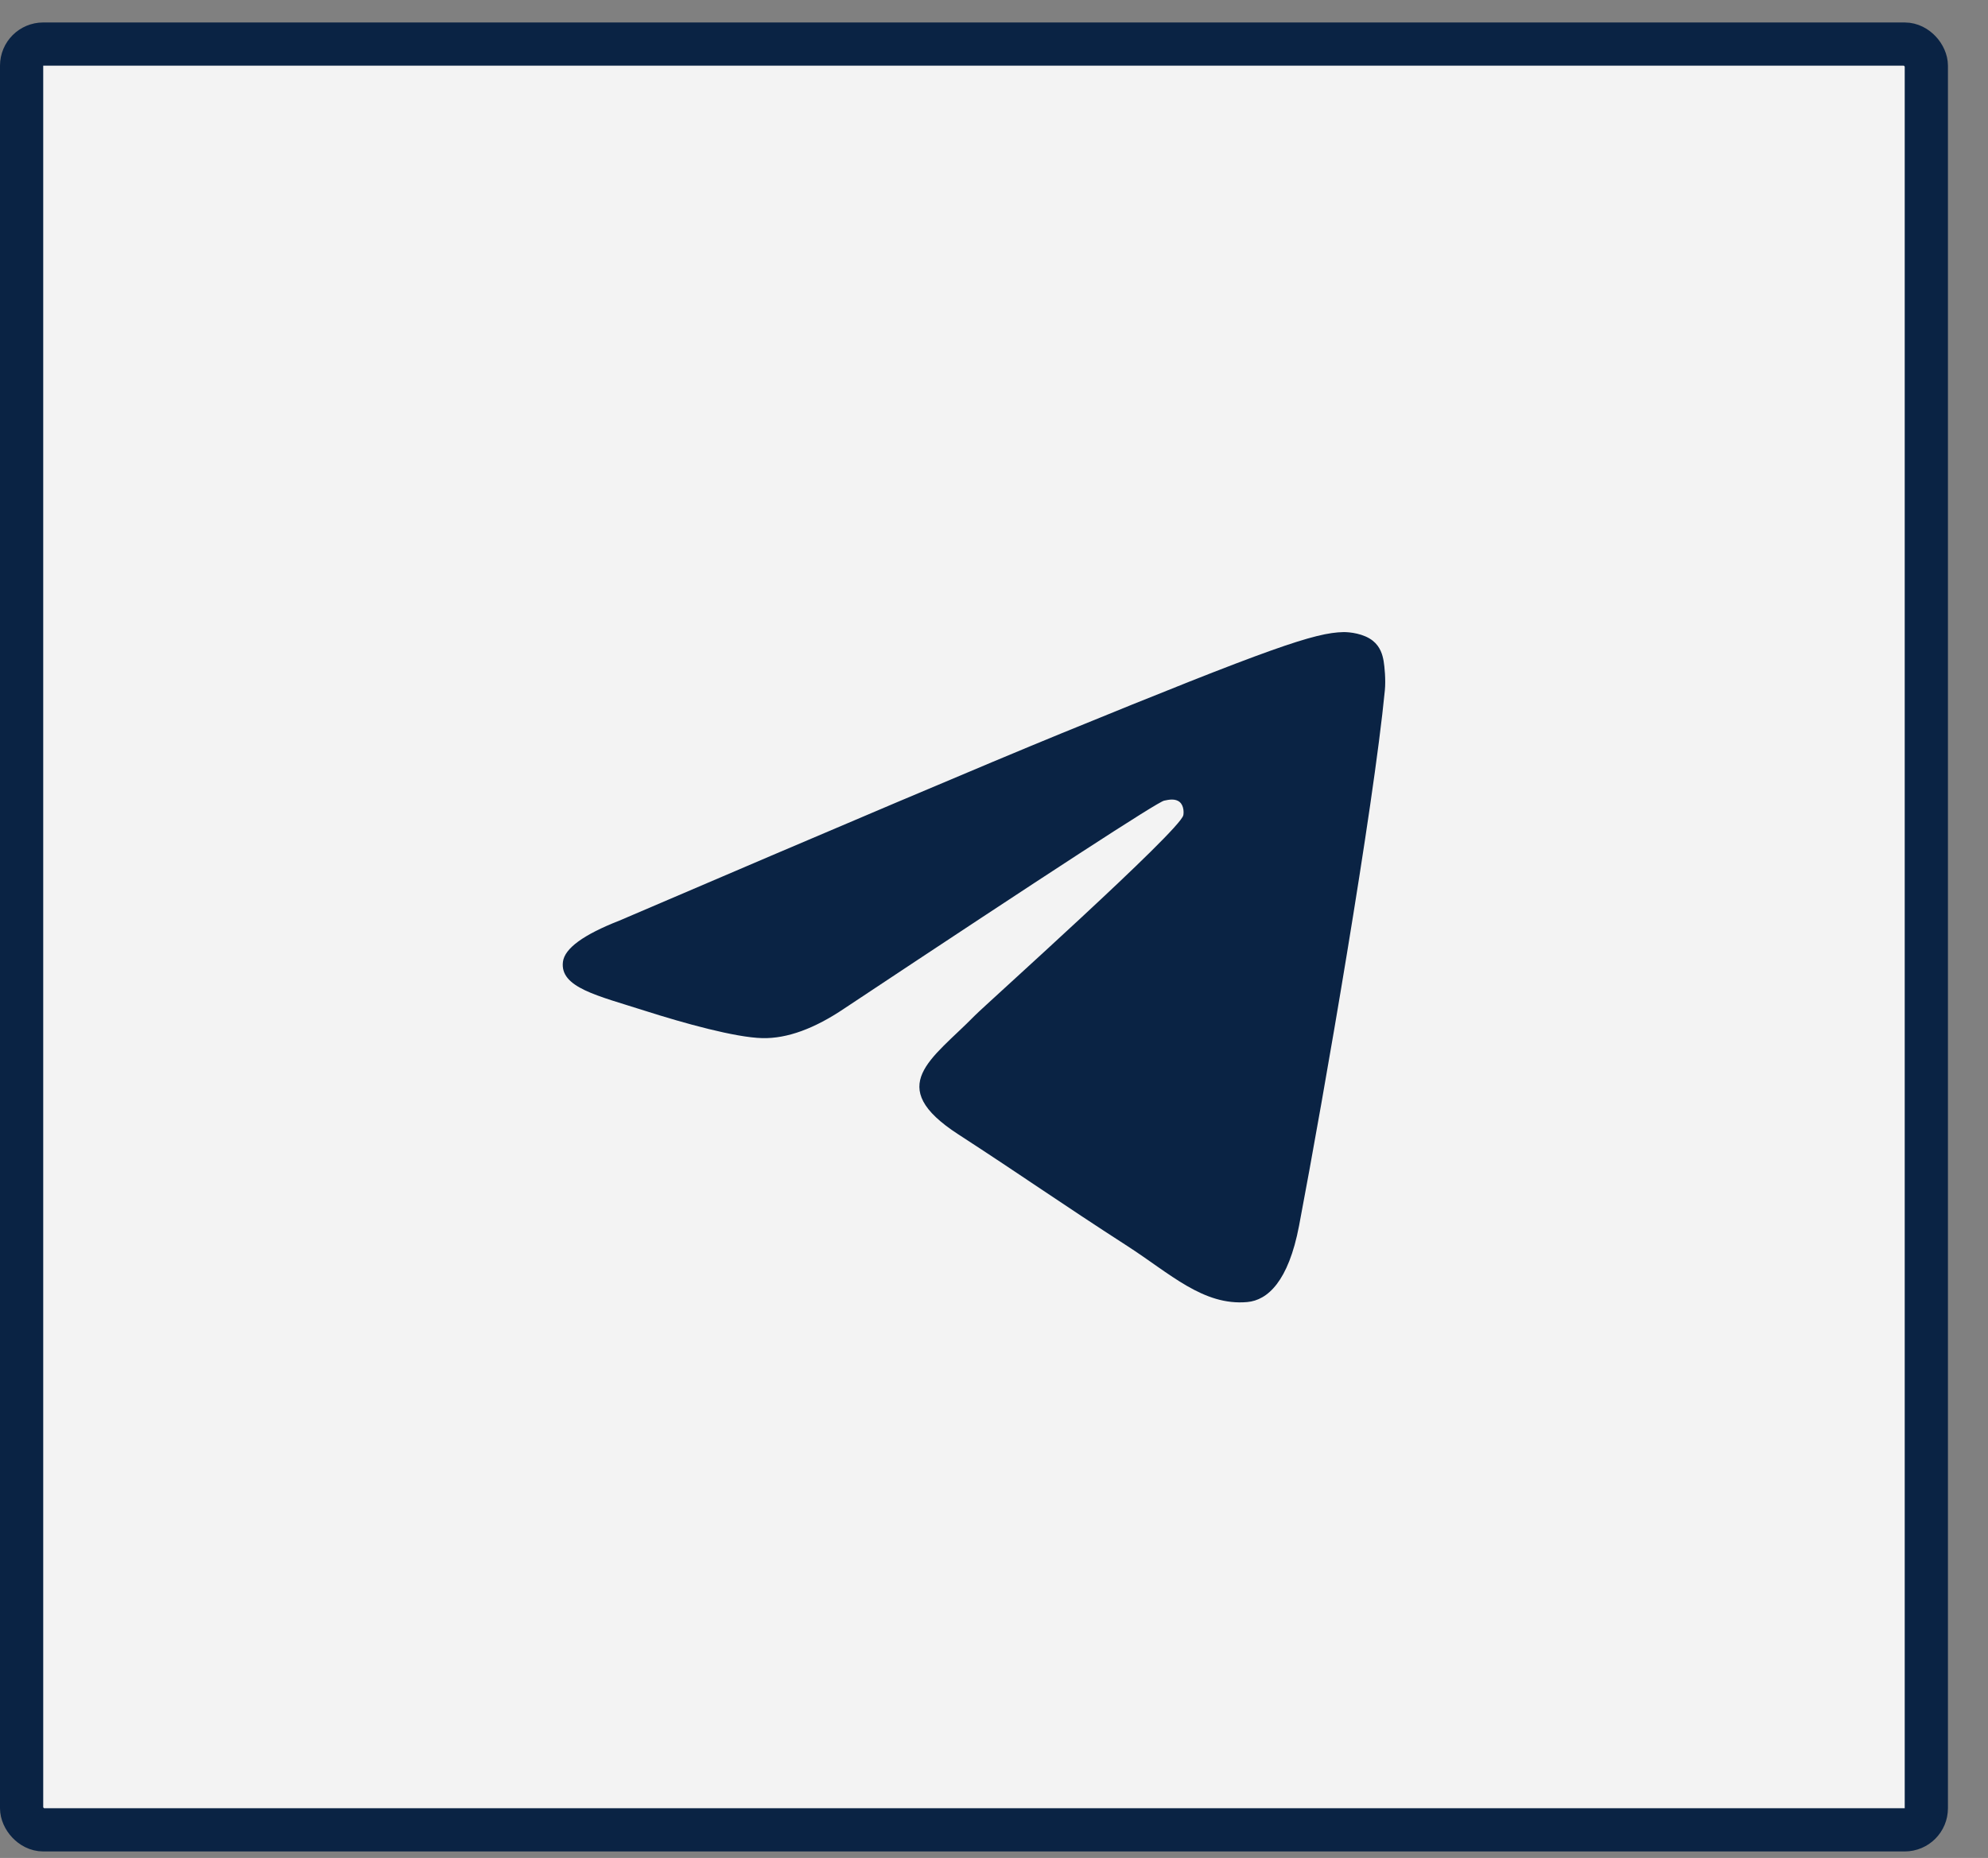
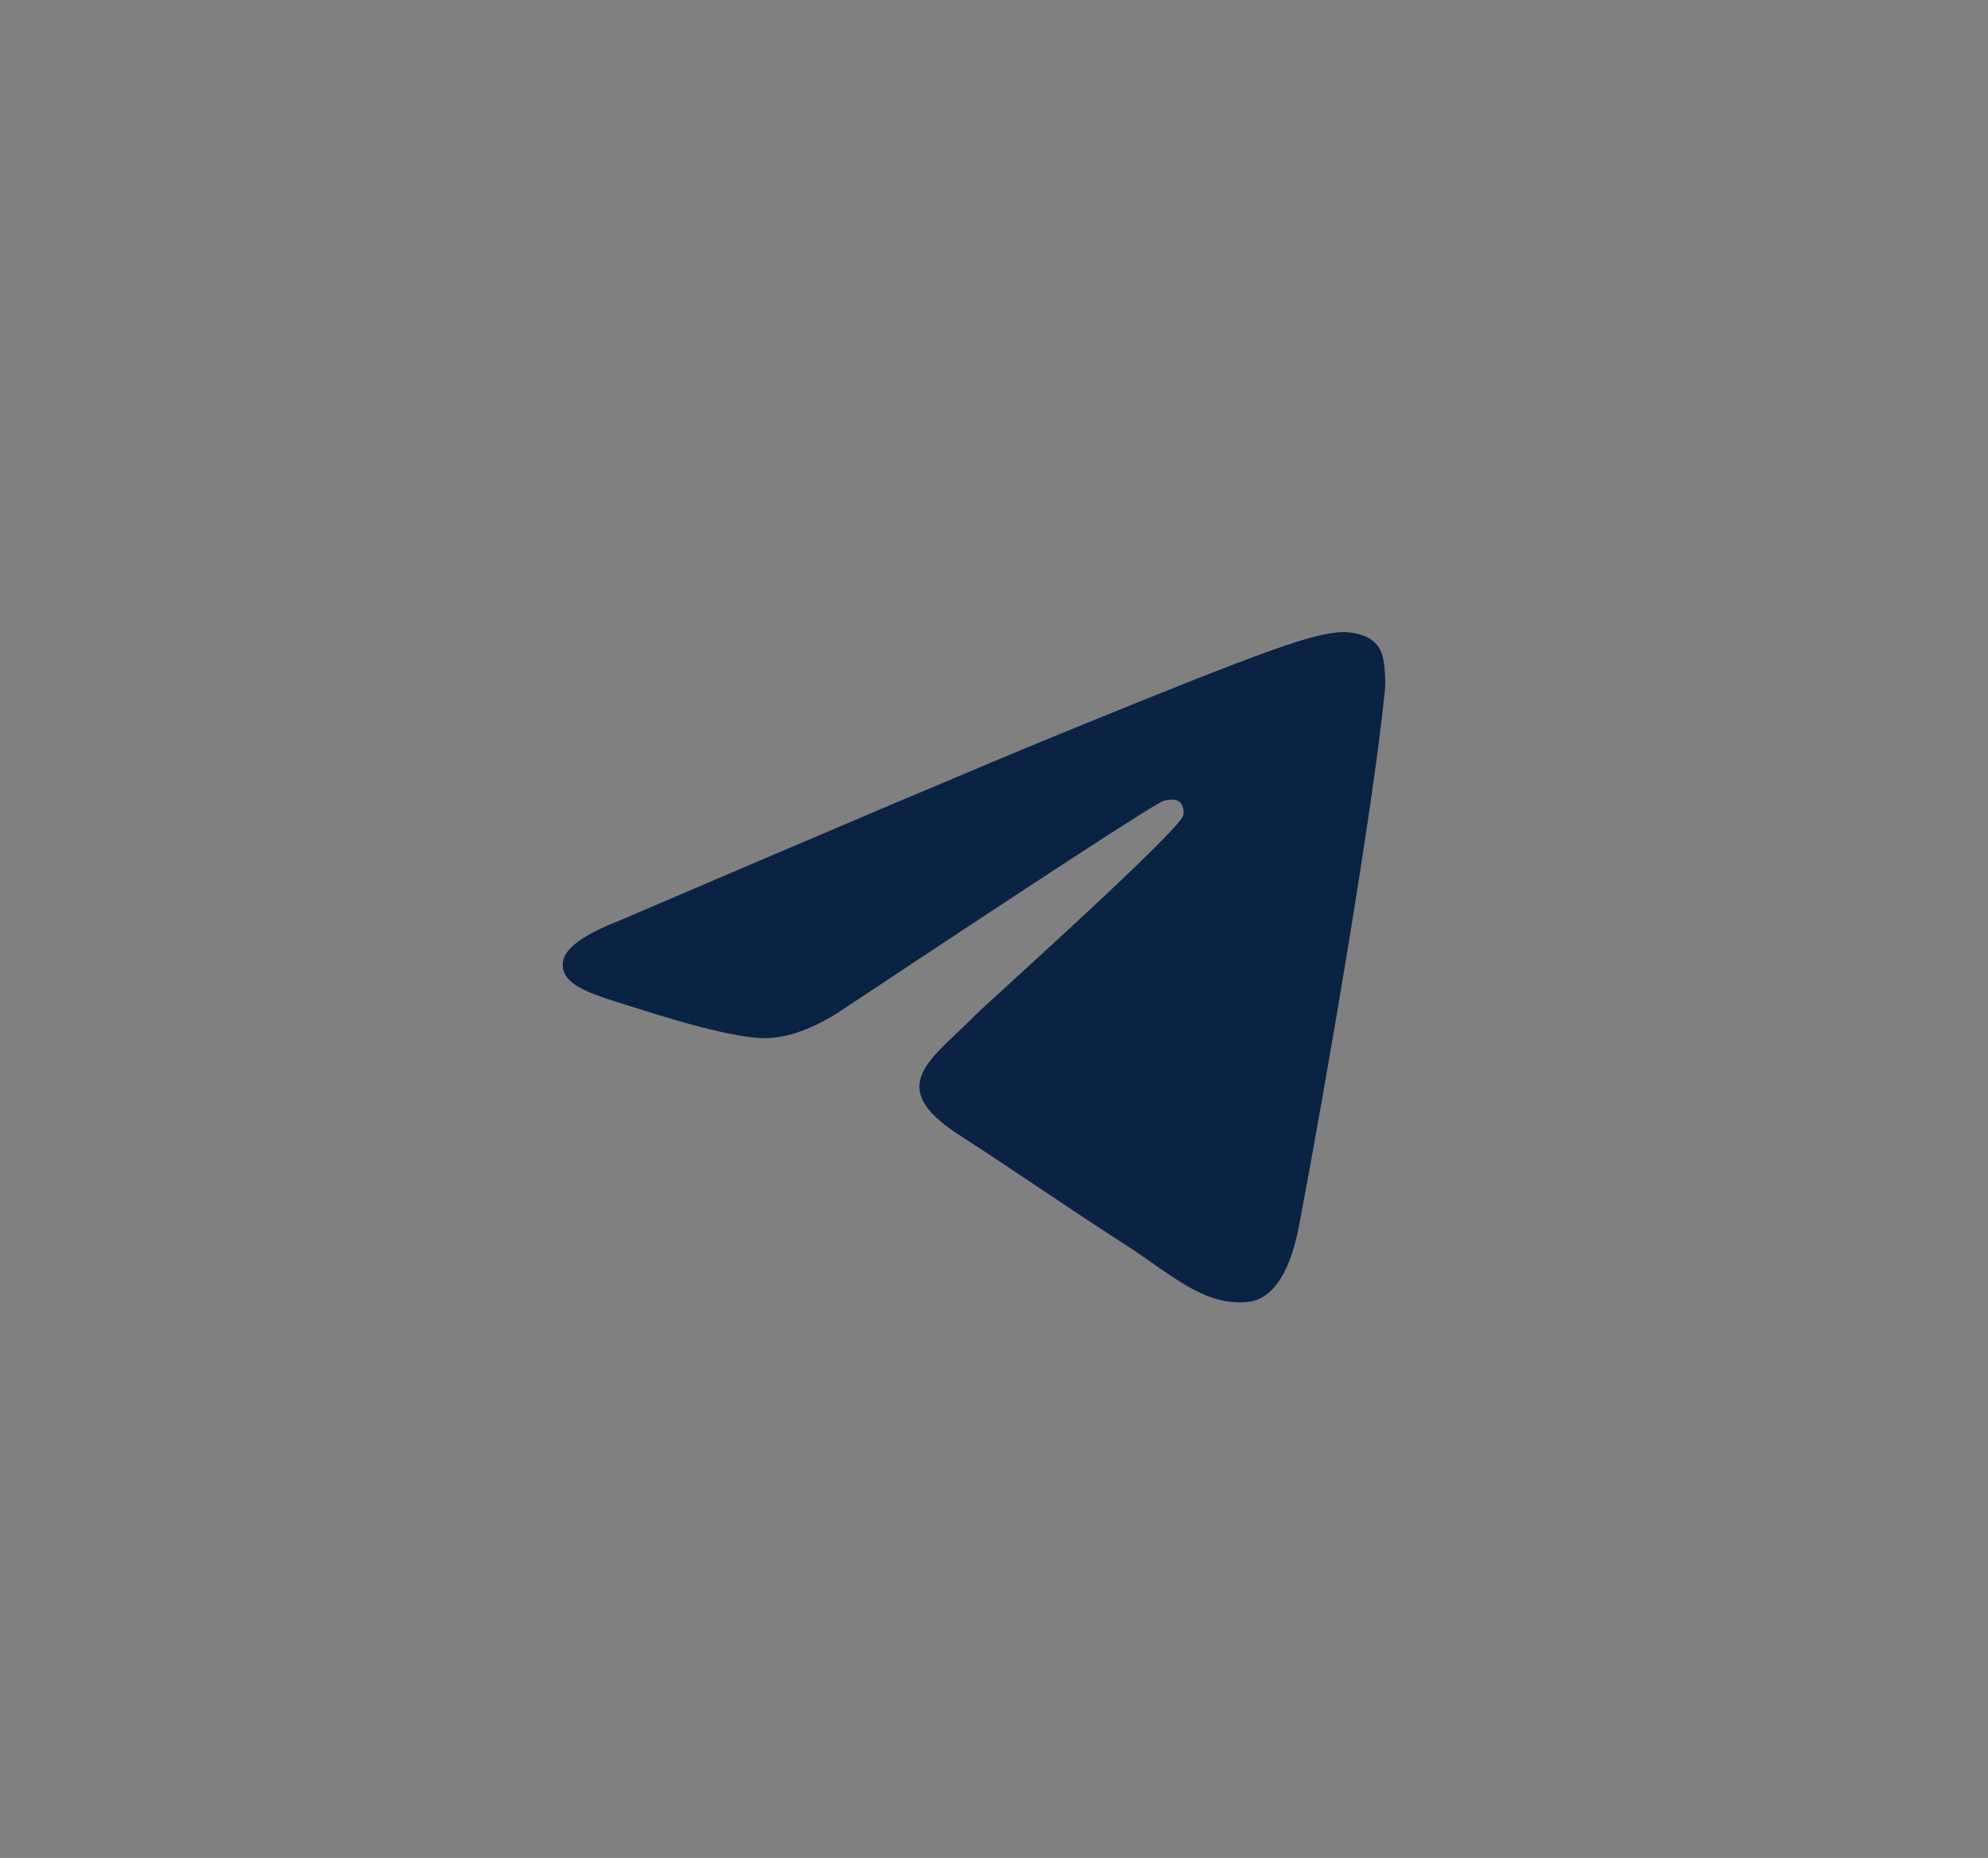
<svg xmlns="http://www.w3.org/2000/svg" width="46" height="43" viewBox="0 0 46 43" fill="none">
  <rect x="0" y="0" width="46" height="43" fill="#808080" stroke="none" />
-   <rect x="0.5" y="1.02" width="44.073" height="41.329" rx="0.5" fill="#F3F3F3" stroke="#0A2344" />
  <path d="M14.33 21.307C19.438 19.118 22.845 17.675 24.549 16.977C29.416 14.986 30.427 14.641 31.086 14.629C31.231 14.627 31.555 14.662 31.765 14.829C31.943 14.971 31.991 15.162 32.015 15.296C32.038 15.431 32.067 15.736 32.044 15.975C31.78 18.7 30.639 25.314 30.059 28.367C29.813 29.659 29.329 30.092 28.861 30.134C27.843 30.226 27.071 29.473 26.085 28.837C24.543 27.843 23.671 27.224 22.174 26.253C20.444 25.132 21.566 24.515 22.552 23.508C22.81 23.245 27.294 19.233 27.38 18.869C27.391 18.824 27.401 18.654 27.299 18.564C27.196 18.475 27.045 18.506 26.936 18.53C26.781 18.564 24.317 20.166 19.544 23.335C18.845 23.808 18.211 24.038 17.644 24.026C17.018 24.013 15.815 23.678 14.92 23.392C13.822 23.041 12.95 22.855 13.026 22.259C13.066 21.949 13.5 21.632 14.33 21.307Z" fill="#0A2344" />
</svg>